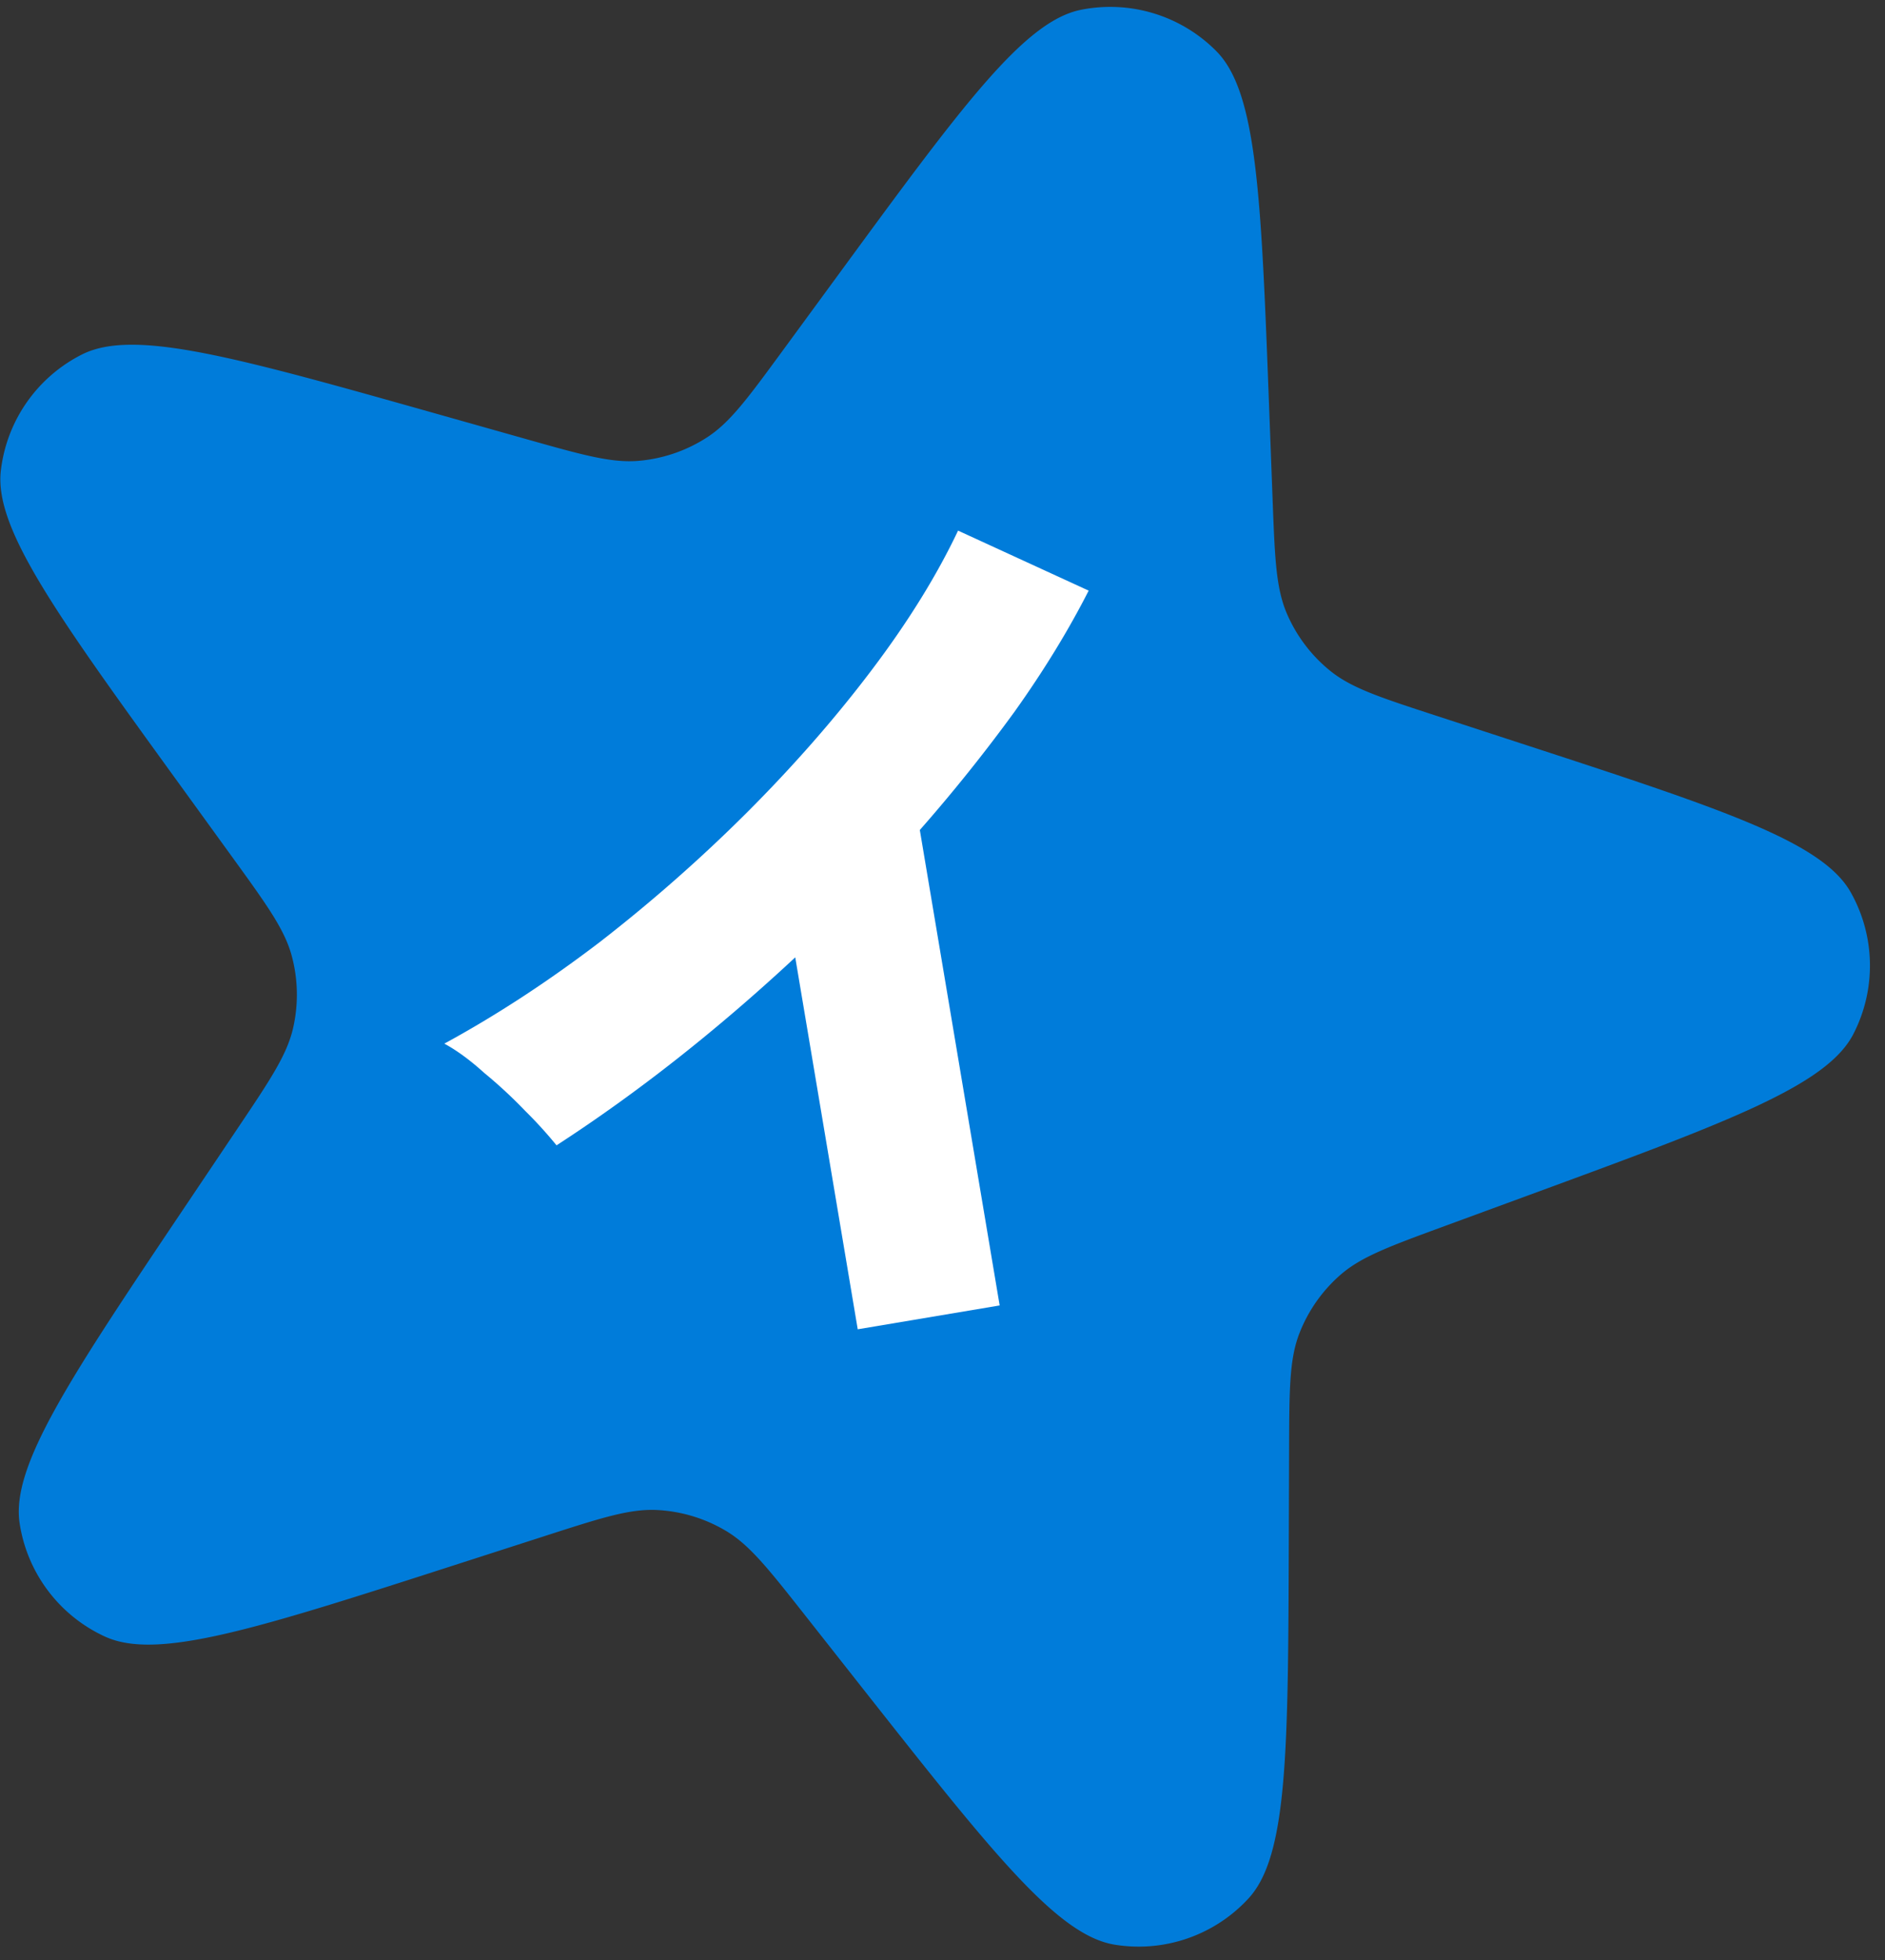
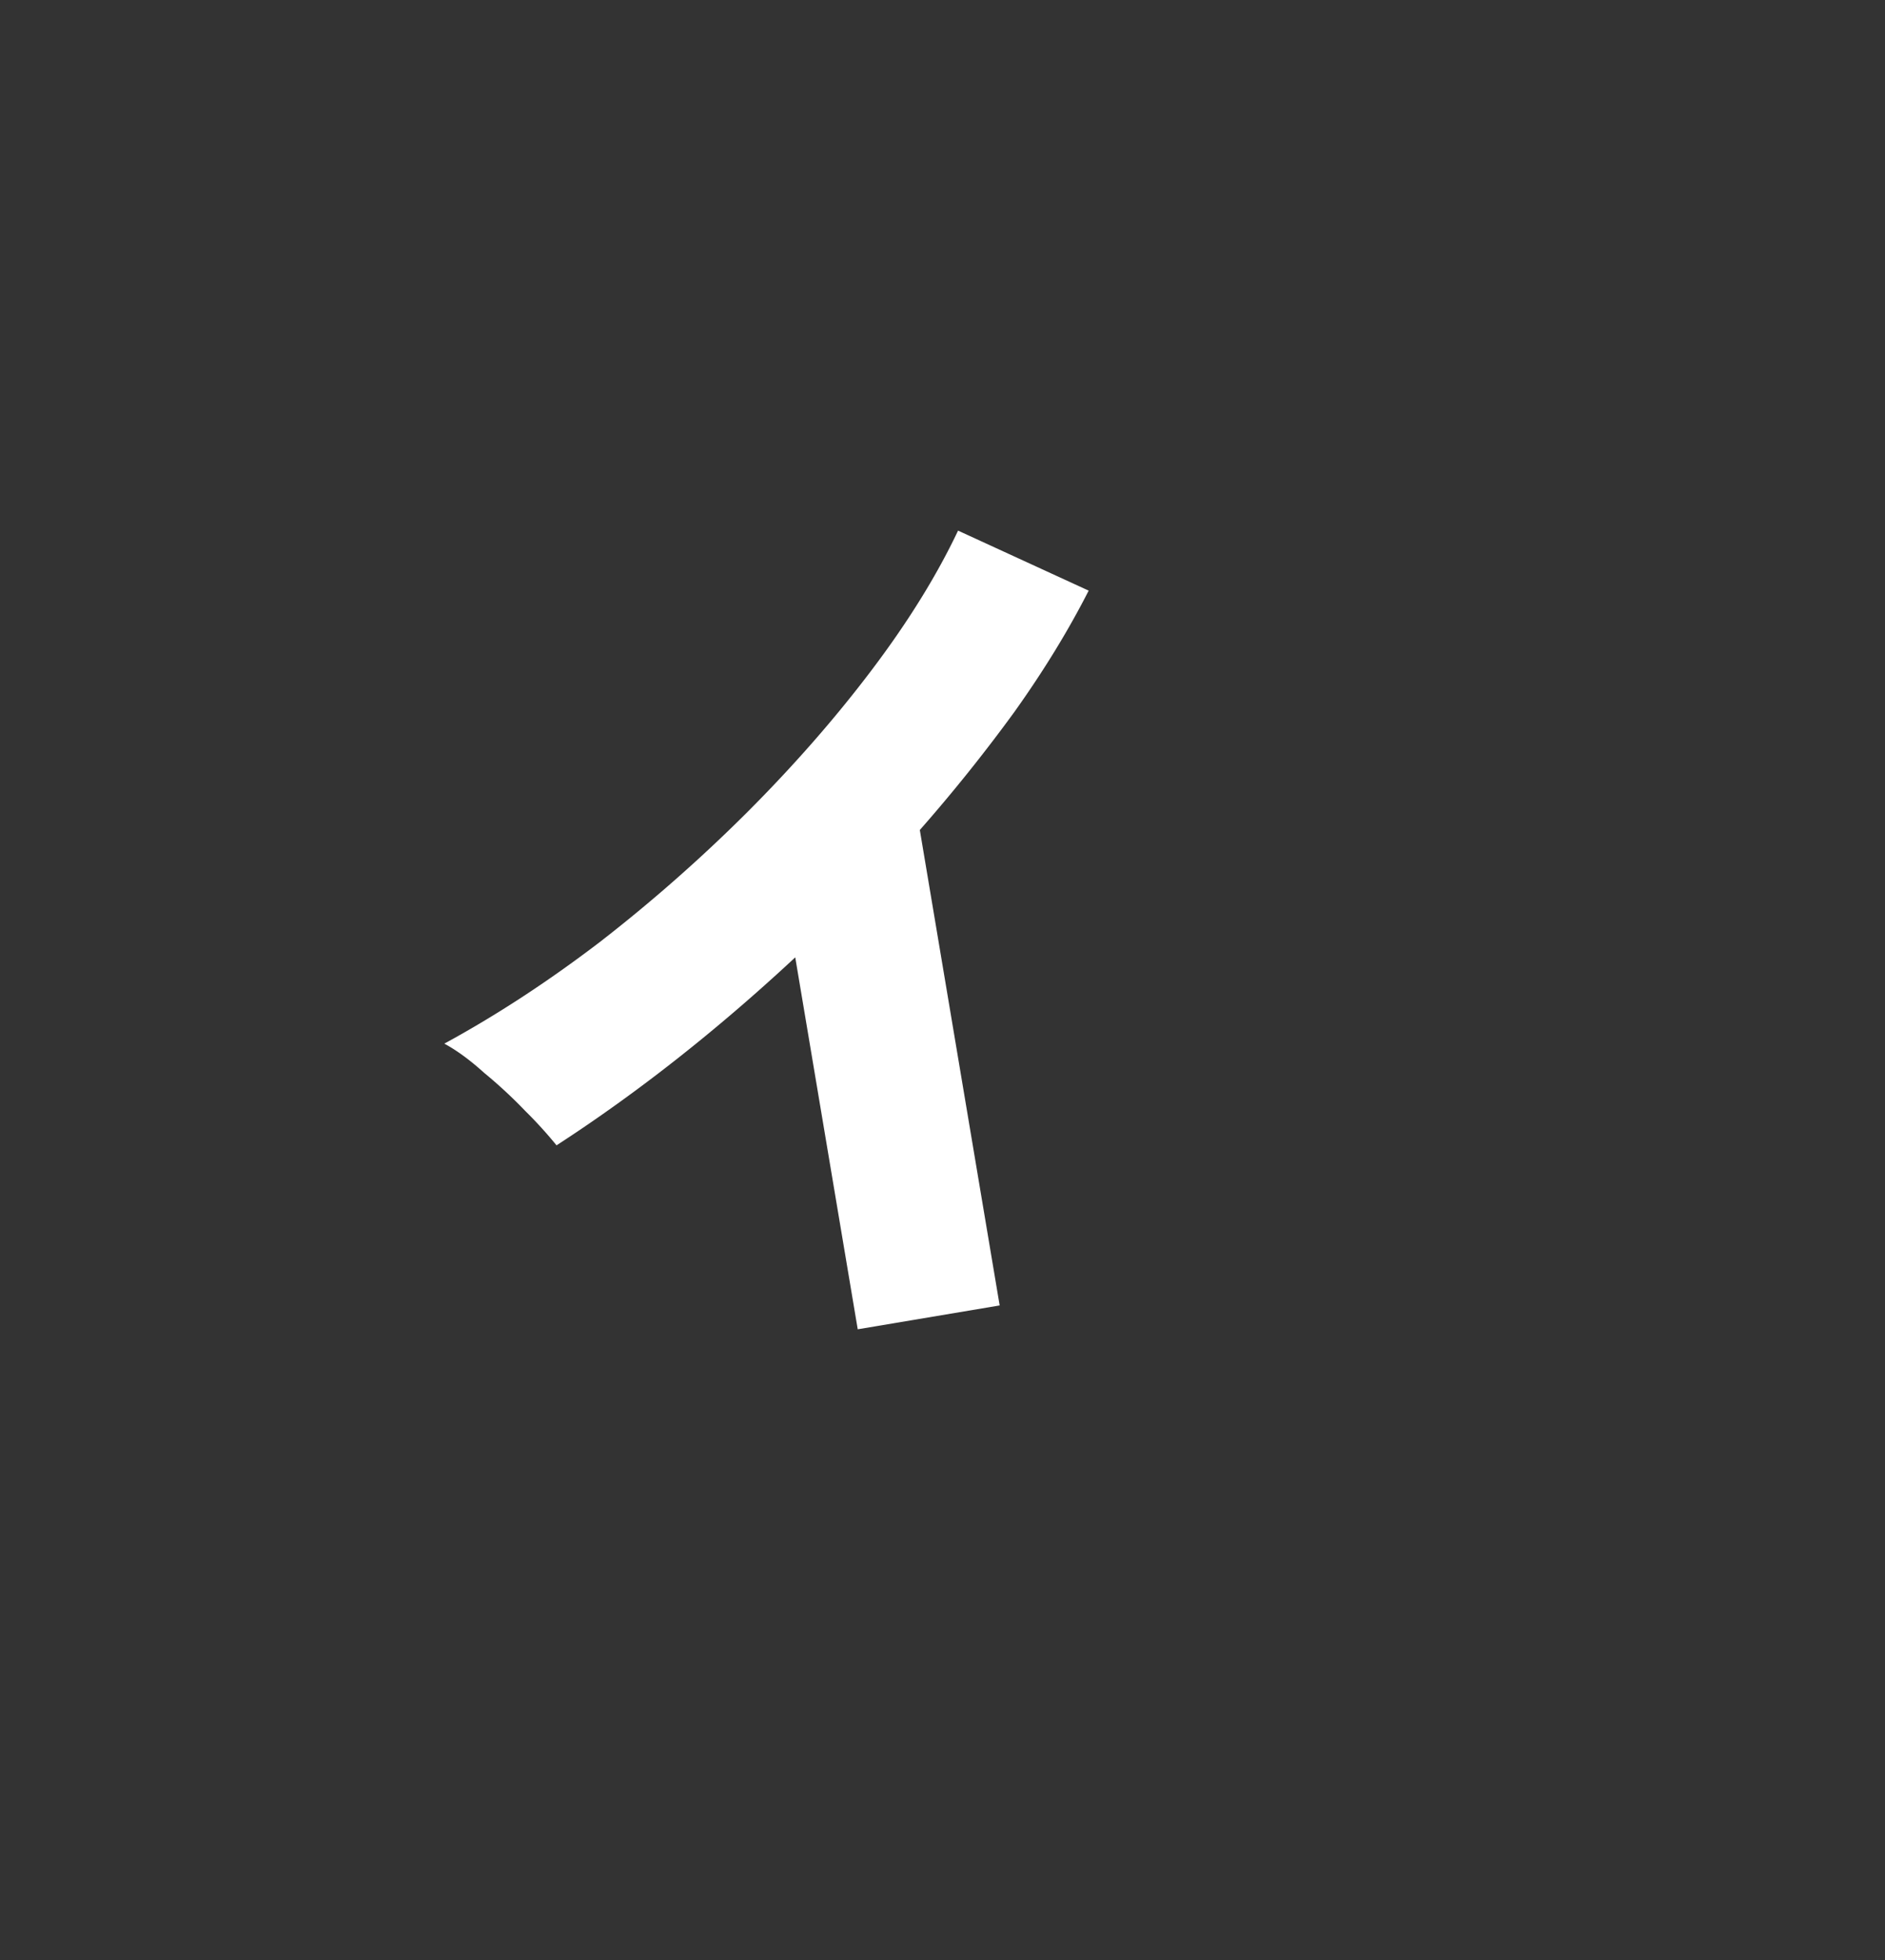
<svg xmlns="http://www.w3.org/2000/svg" width="101" height="105" viewBox="0 0 101 105" fill="none">
  <rect x="0" y="0" width="101" height="105" fill="#333333" stroke="none" />
-   <path d="M28.156 23.512c3.082.87 4.623 1.304 6.09 1.173a8 8 0 003.635-1.252c1.236-.8 2.182-2.091 4.075-4.674l2.93-3.998C51.544 5.675 54.873 1.133 57.923.524a8 8 0 017.257 2.224c2.185 2.213 2.397 7.84 2.822 19.096l.182 4.83c.121 3.213.182 4.82.761 6.18a8 8 0 002.325 3.08c1.148.93 2.677 1.428 5.735 2.425l4.504 1.47c10.75 3.507 16.126 5.261 17.655 7.974a8 8 0 01.138 7.597c-1.428 2.767-6.736 4.715-17.351 8.613l-4.492 1.65c-3.013 1.106-4.52 1.659-5.632 2.628a8 8 0 00-2.21 3.154c-.53 1.377-.535 2.982-.546 6.191l-.016 4.906c-.036 11.25-.054 16.875-2.16 19.161a7.998 7.998 0 01-7.174 2.475c-3.067-.501-6.55-4.918-13.517-13.752L43.15 86.55c-1.986-2.519-2.98-3.778-4.245-4.534a8 8 0 00-3.683-1.122c-1.472-.077-2.998.415-6.05 1.399l-4.574 1.474c-10.764 3.47-16.145 5.205-18.975 3.906a8 8 0 01-4.571-6.07c-.467-3.079 2.687-7.772 8.995-17.158l2.63-3.915c1.796-2.672 2.694-4.008 3.026-5.45a8.001 8.001 0 00-.068-3.86c-.382-1.428-1.327-2.732-3.215-5.339l-2.802-3.868C2.997 32.876-.312 28.307.045 25.216a8 8 0 014.347-6.226c2.778-1.4 8.208.132 19.067 3.196l4.697 1.326z" fill="#007CDA" />
  <path d="M45.958 71.212L42.61 51.287c-4.19 3.9-8.453 7.257-12.79 10.07a23.291 23.291 0 00-1.672-1.838 25.427 25.427 0 00-2.212-2.05c-.753-.681-1.463-1.2-2.129-1.56 2.775-1.509 5.548-3.32 8.322-5.435a84.755 84.755 0 007.869-6.923c2.506-2.506 4.736-5.05 6.69-7.633 1.955-2.582 3.503-5.08 4.646-7.492l6.998 3.215c-1.087 2.134-2.407 4.29-3.959 6.468a88.018 88.018 0 01-5.088 6.355l4.278 25.47-7.606 1.278z" fill="#fff" />
</svg>